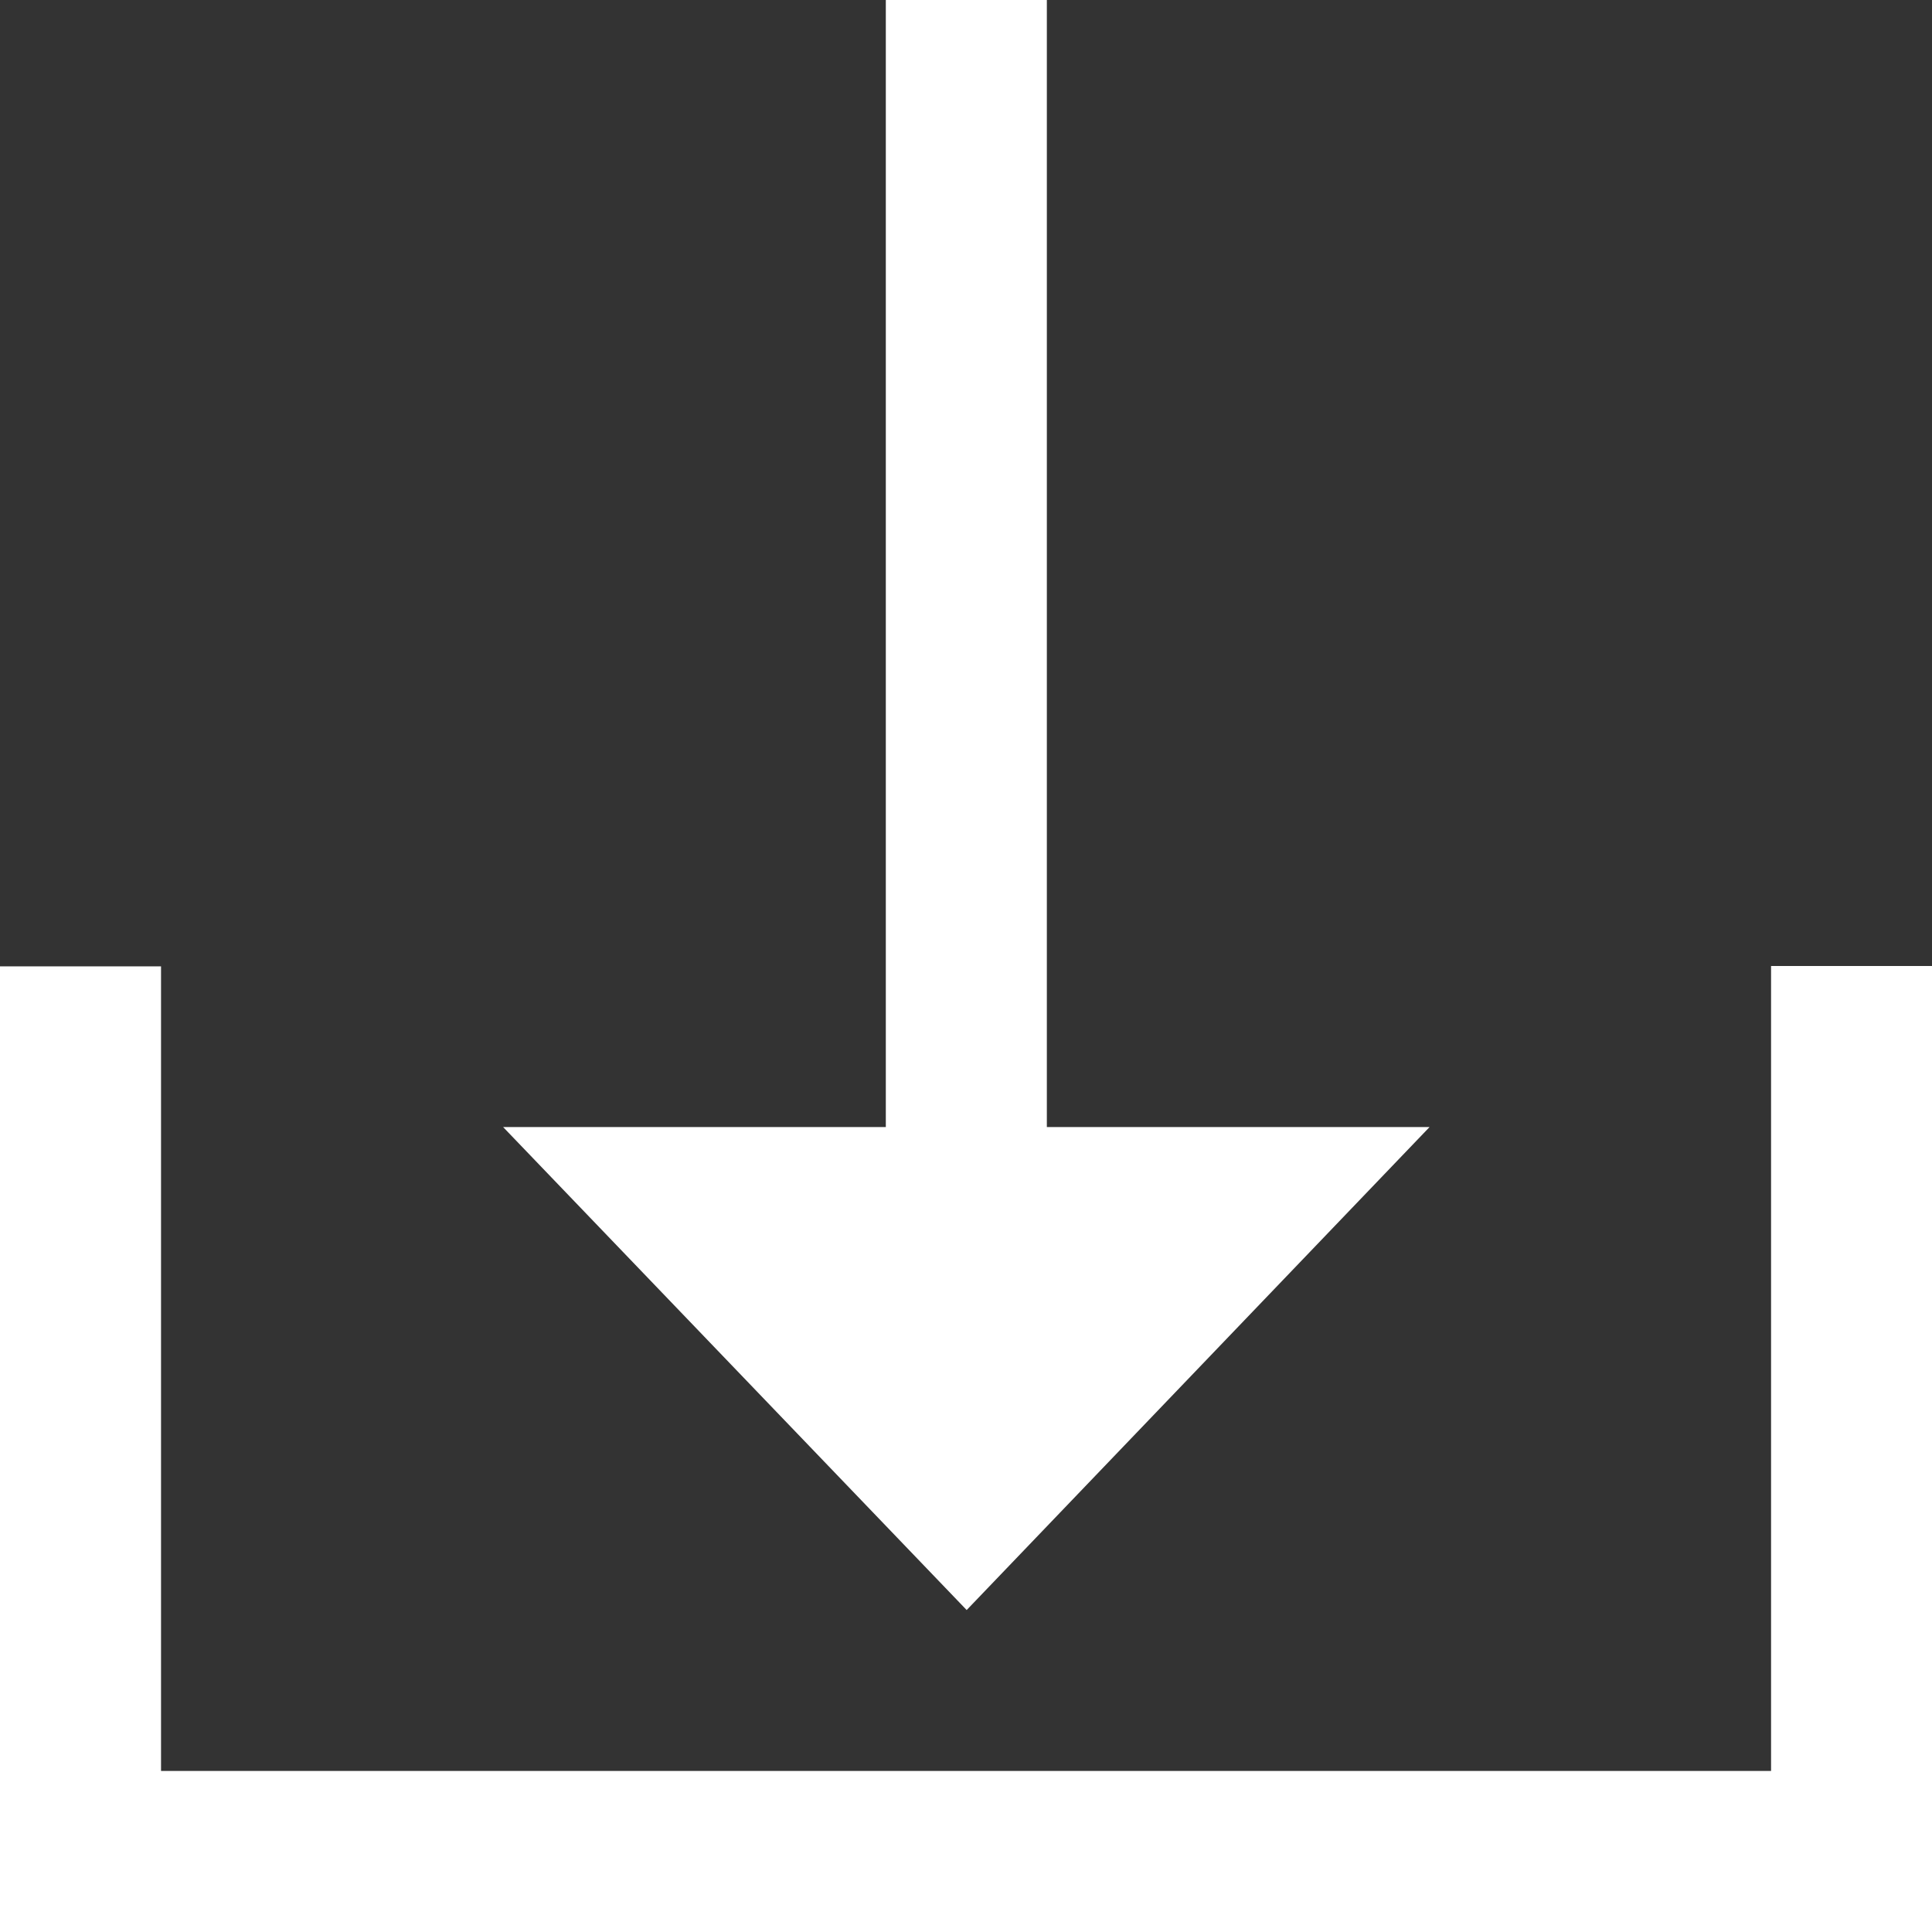
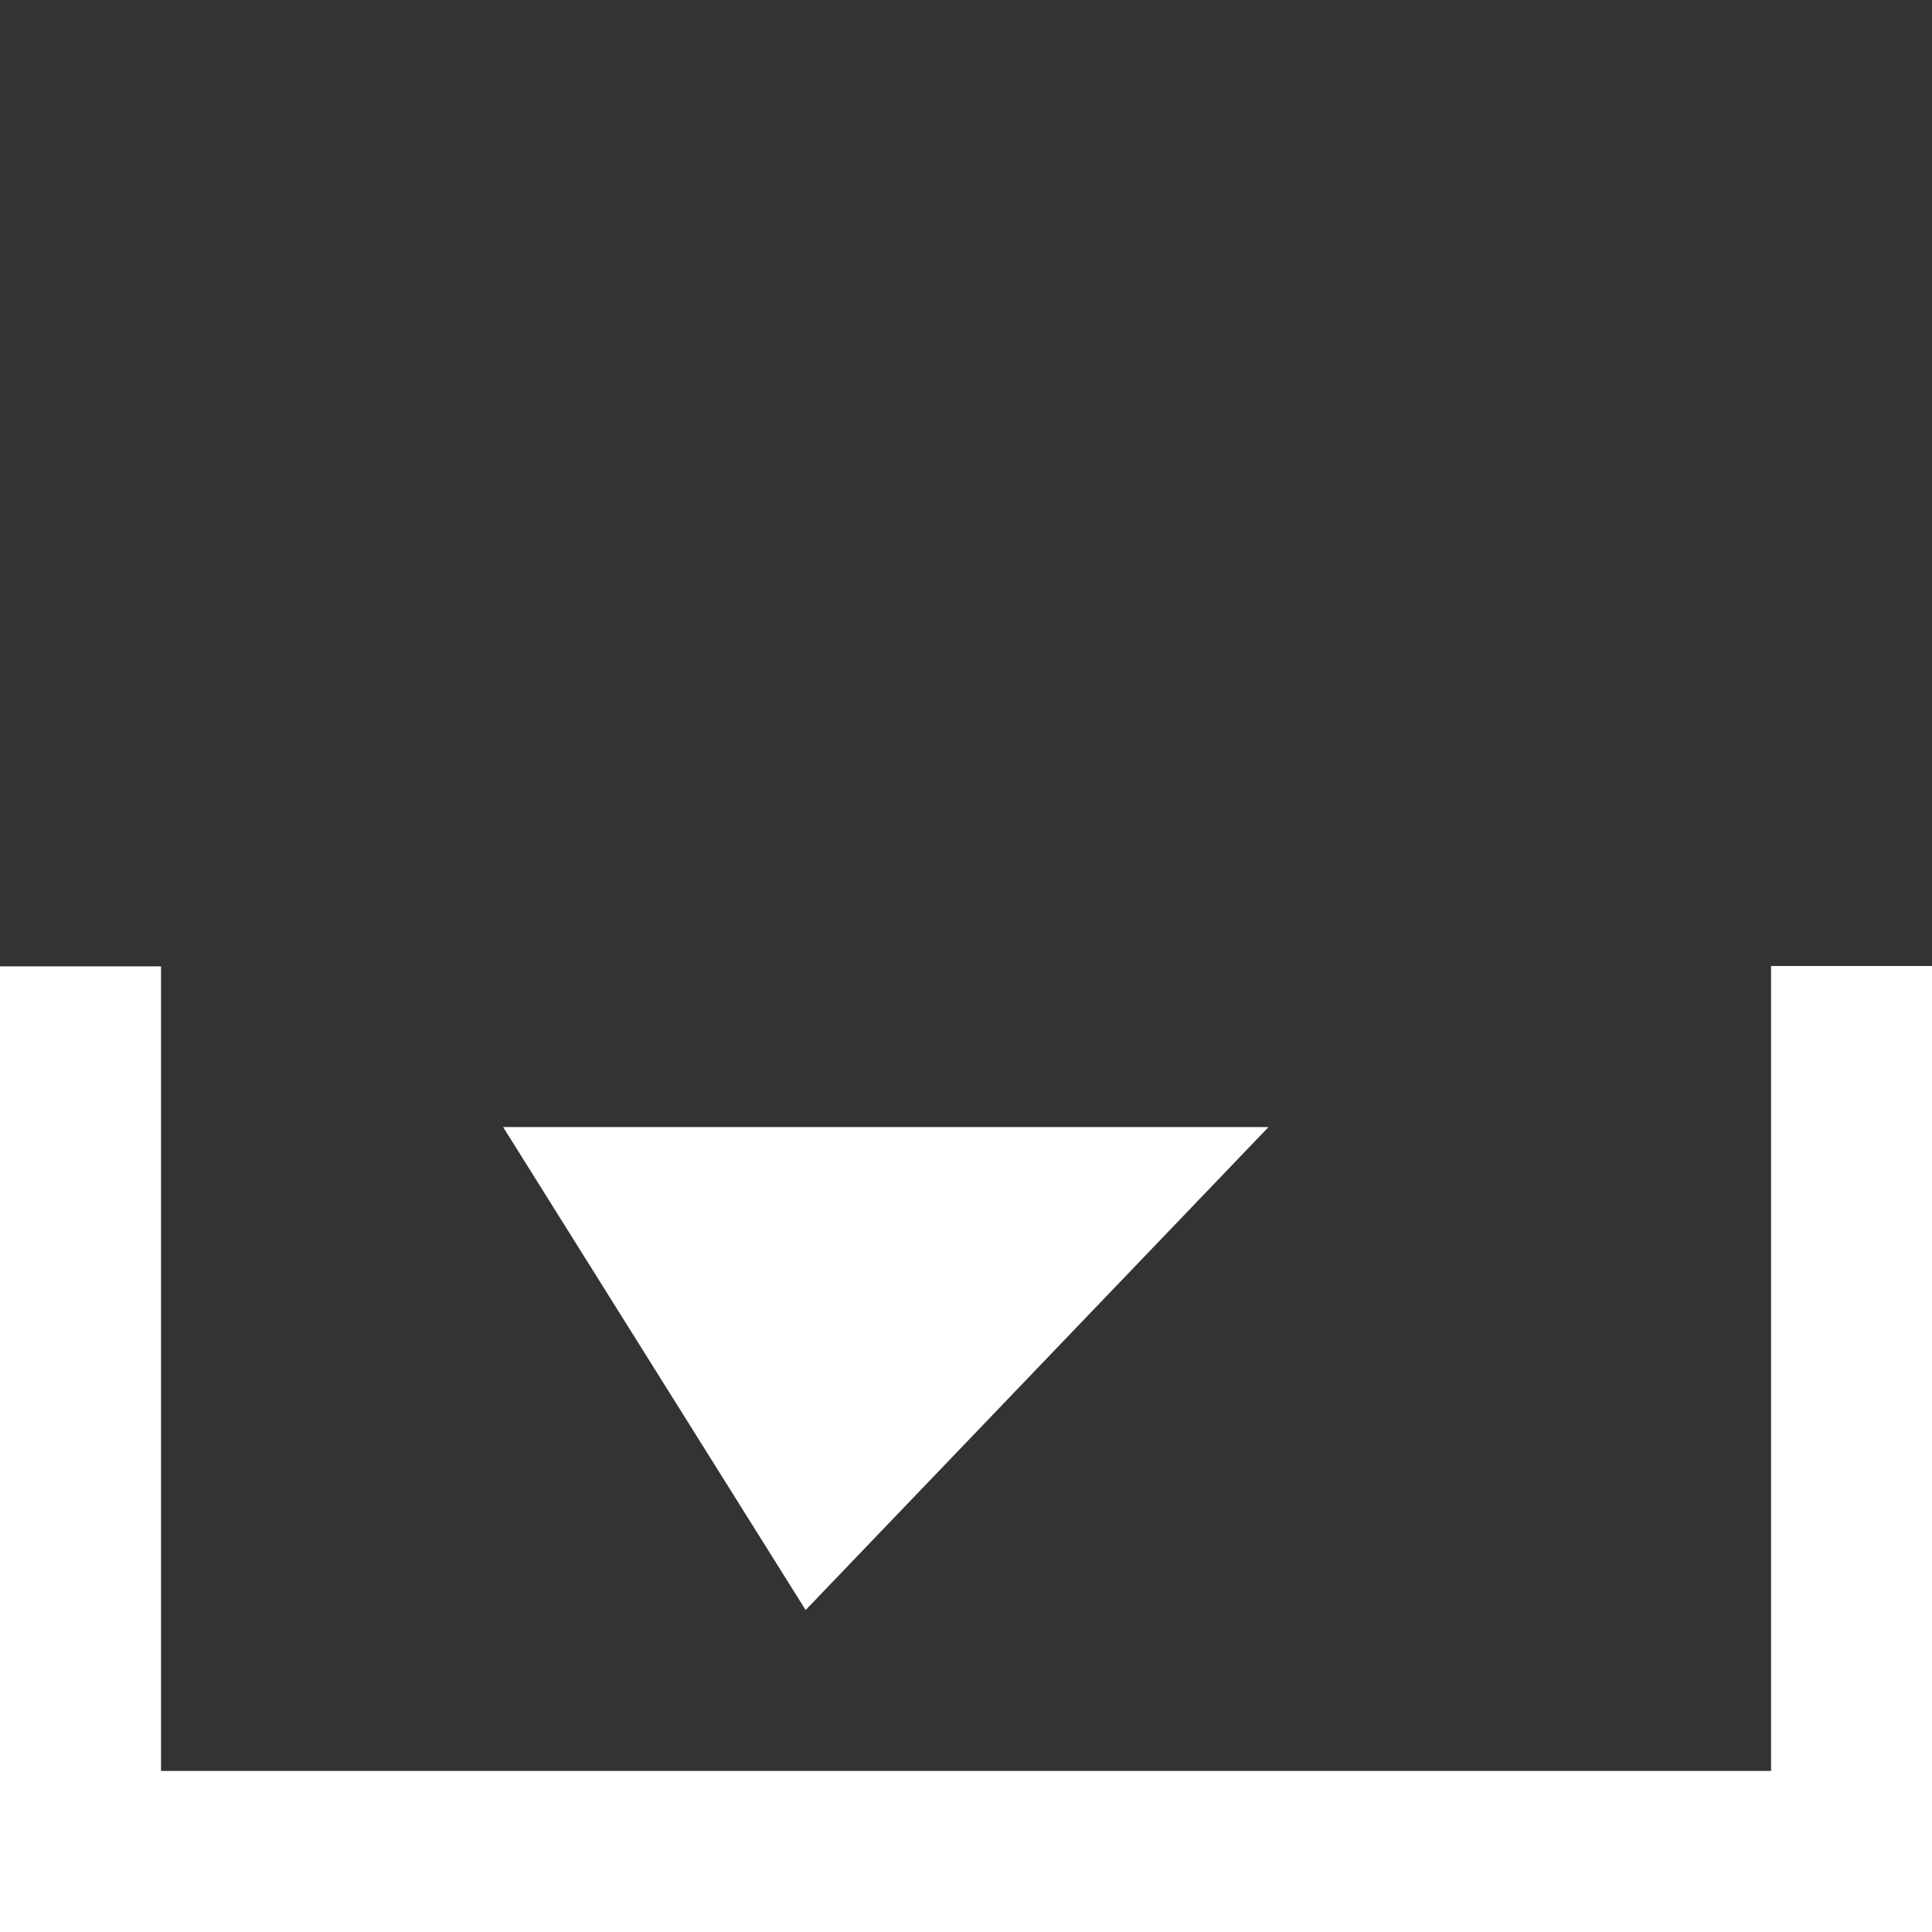
<svg xmlns="http://www.w3.org/2000/svg" width="20.192" height="20.192" viewBox="0 0 20.192 20.192">
  <rect x="0" y="0" width="20.192" height="20.192" fill="#333333" stroke="none" />
-   <path id="路径_2295" data-name="路径 2295" d="M133.258,139.779h4V128h1.683v11.779h4l-4.838,5.048Zm14.934-1.683H146.51v8.413H129.683V138.1H128v10.1h20.192Z" transform="translate(-128 -128)" fill="#ffffff" />
+   <path id="路径_2295" data-name="路径 2295" d="M133.258,139.779h4V128v11.779h4l-4.838,5.048Zm14.934-1.683H146.51v8.413H129.683V138.1H128v10.1h20.192Z" transform="translate(-128 -128)" fill="#ffffff" />
</svg>